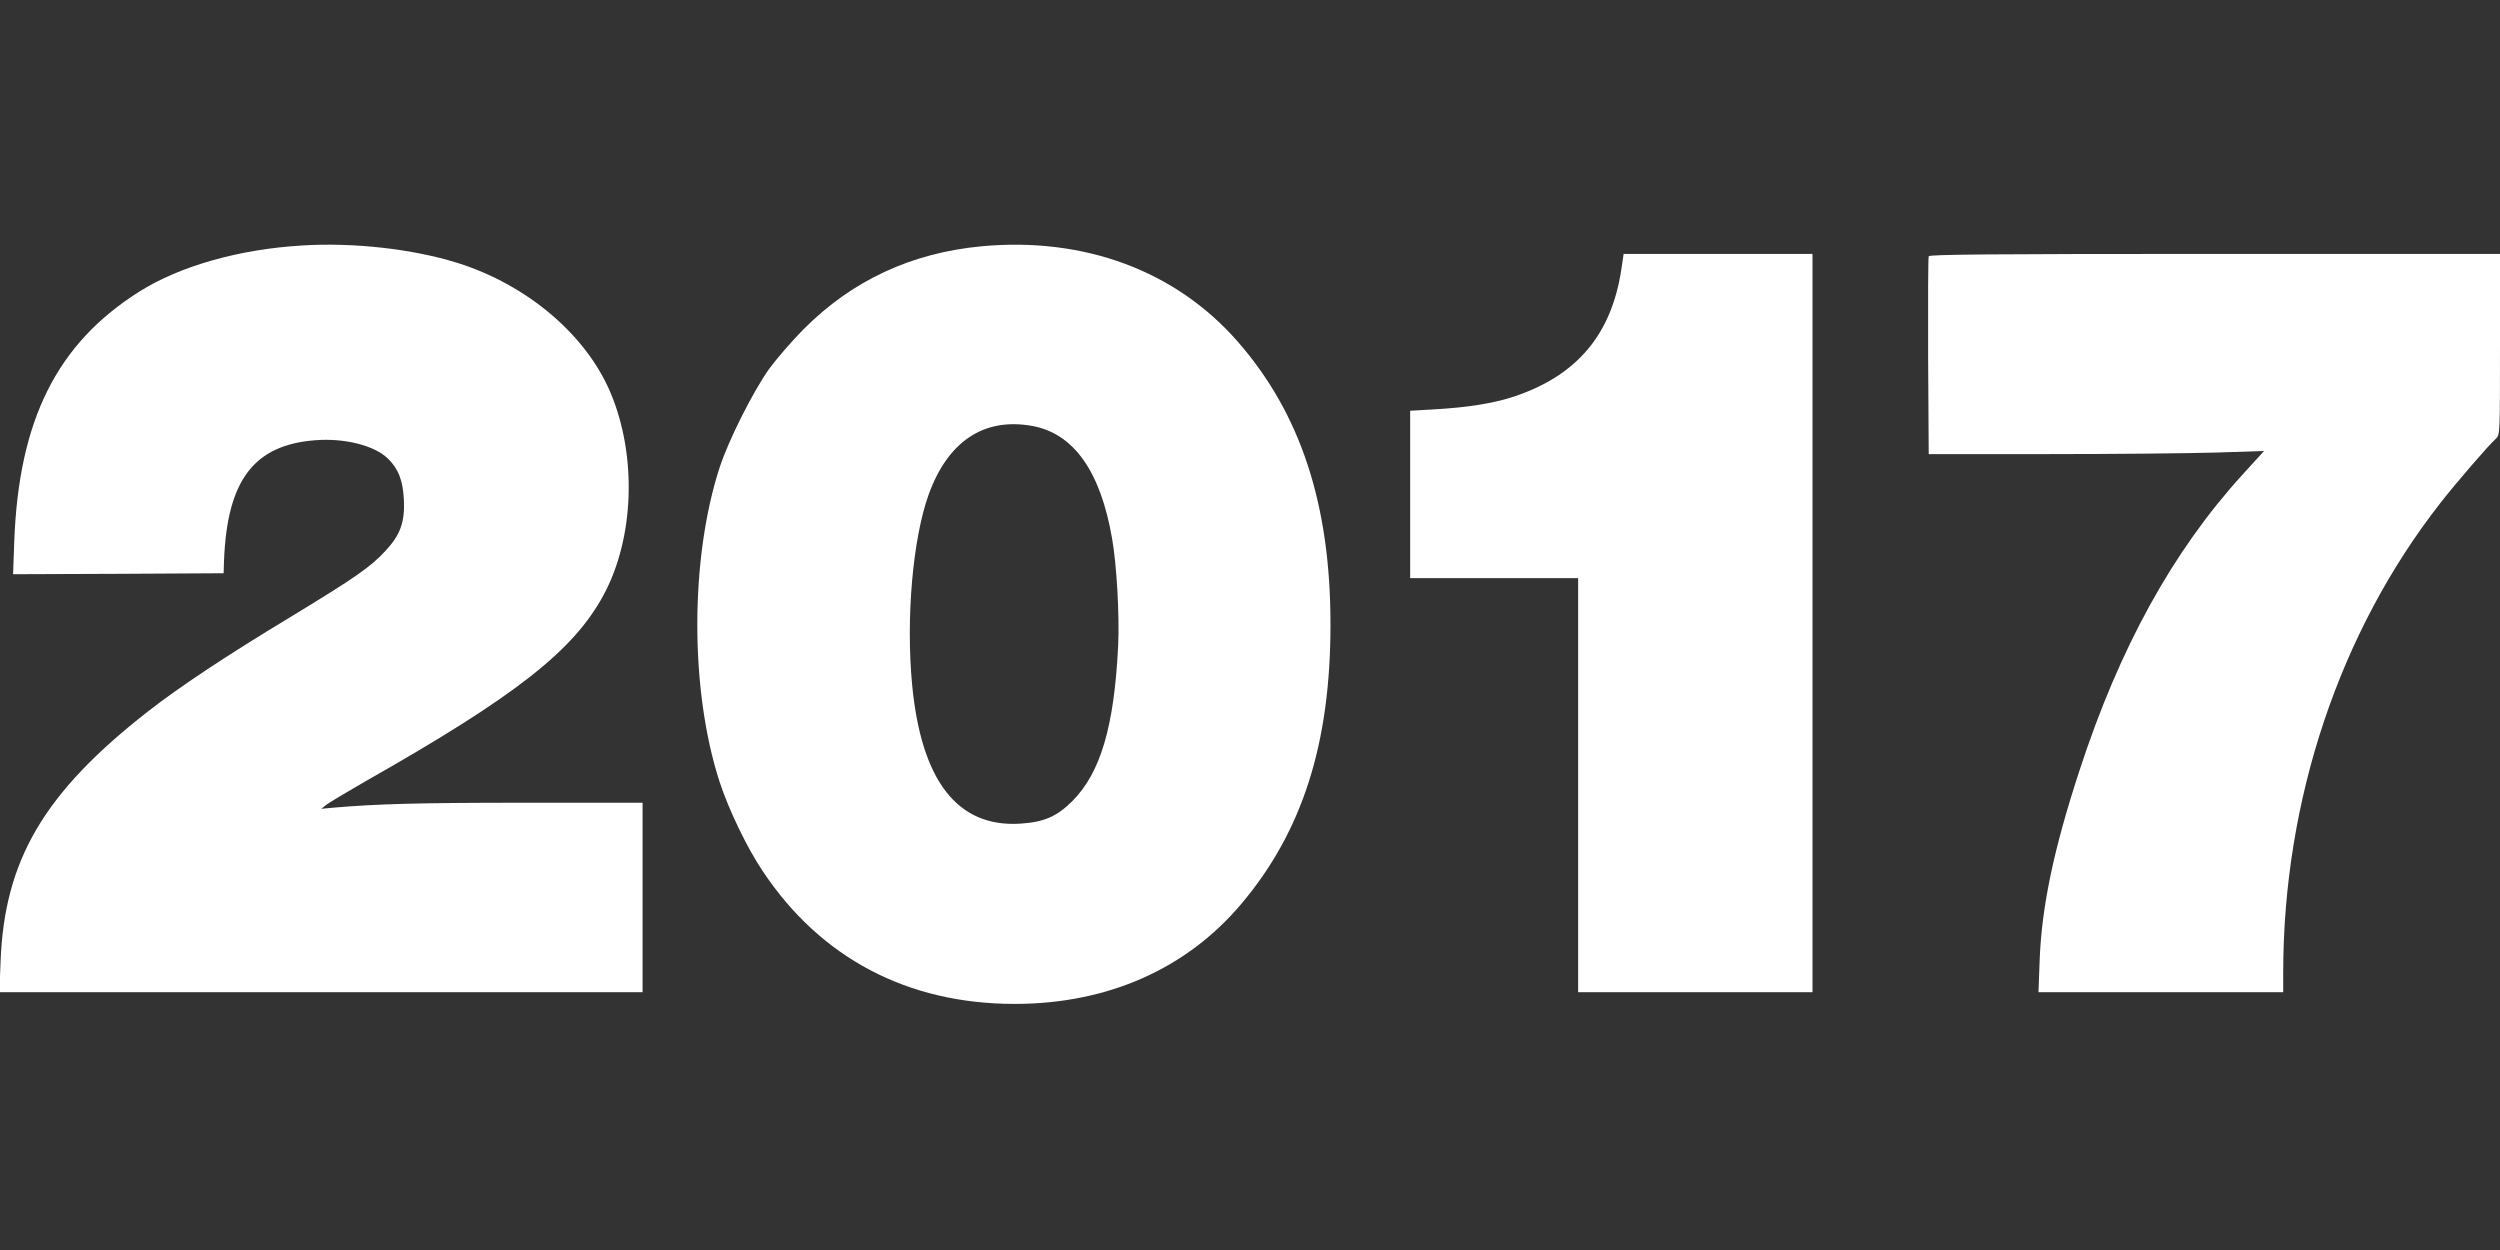
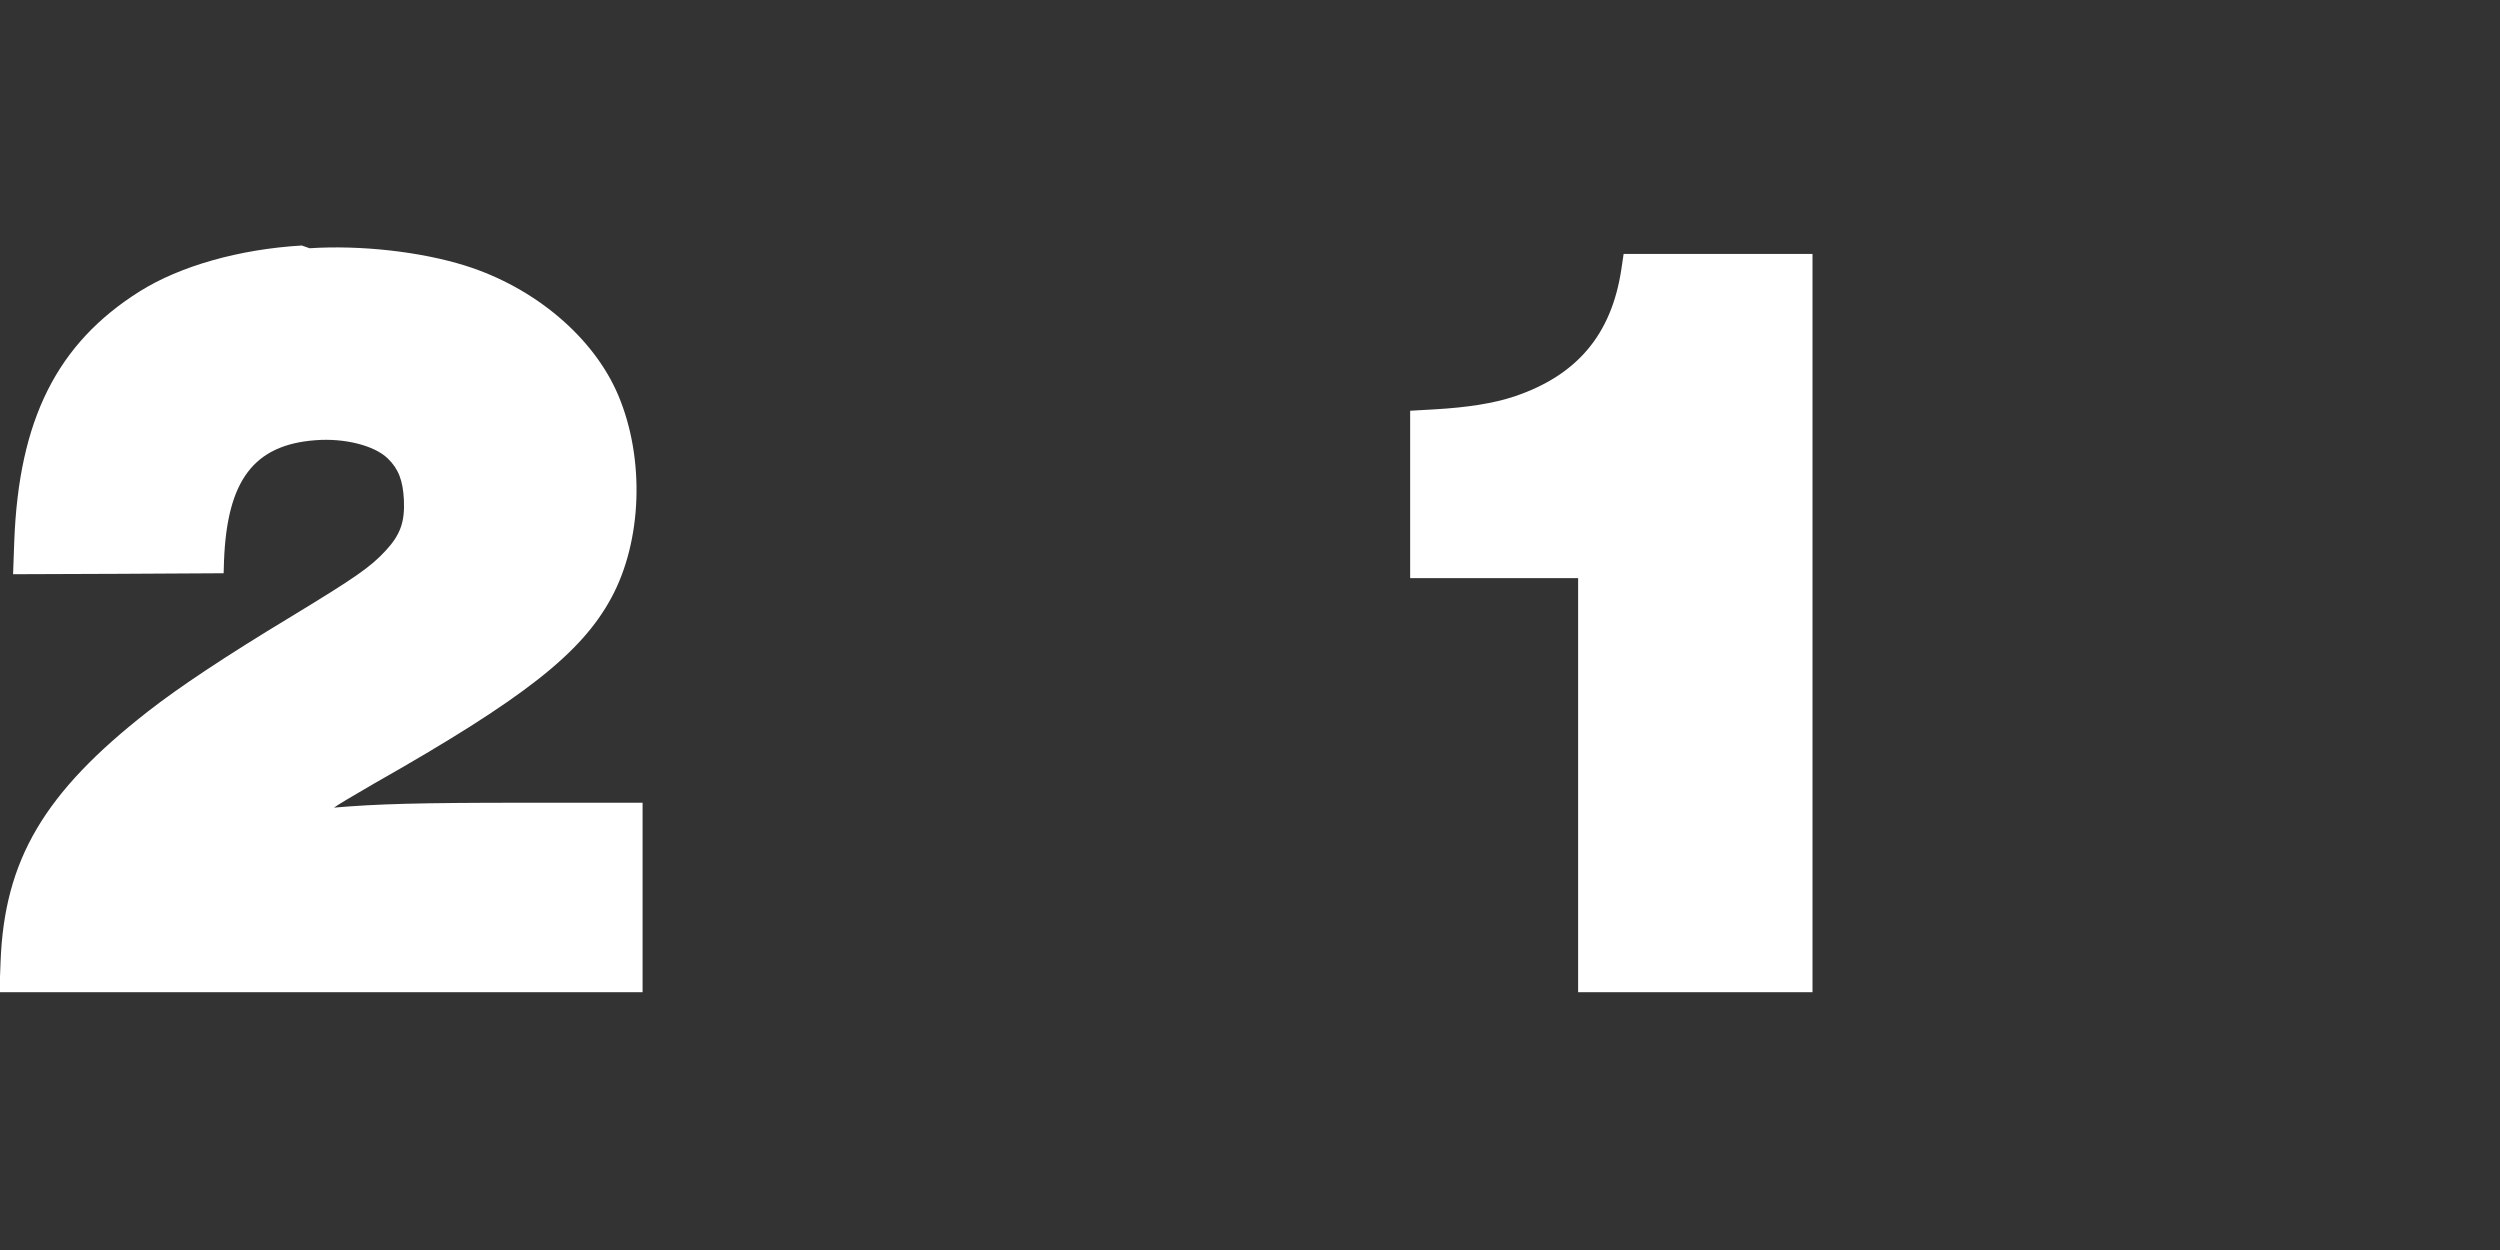
<svg xmlns="http://www.w3.org/2000/svg" version="1.0" width="1280pt" height="640pt" viewBox="0 0 1280 640" preserveAspectRatio="xMidYMid meet">
  <rect x="0" y="0" width="1280" height="640" fill="#333333" stroke="none" />
  <g transform="translate(0,640) scale(0.1,-0.1)" fill="#ffffff" stroke="none">
-     <path d="M1545 5143 c-320 -19 -623 -105 -830 -235 -423 -266 -619 -657 -642 -1281 l-6 -167 539 2 539 3 2 65 c16 411 153 592 467 616 150 12 303 -27 371 -93 55 -53 78 -112 83 -213 5 -113 -18 -178 -94 -260 -79 -85 -153 -136 -485 -338 -333 -201 -572 -360 -732 -485 -531 -415 -734 -759 -754 -1279 l-6 -158 1647 0 1646 0 0 485 0 485 -607 0 c-541 0 -751 -6 -973 -25 l-65 -6 25 20 c14 11 106 66 205 123 765 434 1061 666 1215 951 158 292 172 713 36 1036 -125 297 -427 553 -784 665 -227 71 -532 106 -797 89z" />
-     <path d="M5025 5139 c-359 -34 -662 -175 -910 -424 -60 -60 -140 -153 -178 -205 -83 -118 -205 -360 -252 -502 -153 -469 -153 -1144 0 -1613 47 -143 140 -336 220 -455 296 -445 741 -680 1290 -680 476 0 881 179 1163 515 311 370 454 819 454 1425 1 614 -152 1082 -475 1451 -317 363 -786 537 -1312 488z m261 -920 c212 -39 349 -233 408 -577 24 -137 38 -393 31 -547 -20 -414 -90 -651 -234 -796 -80 -80 -146 -108 -266 -116 -322 -21 -508 218 -555 712 -32 340 3 743 84 971 99 275 284 398 532 353z" />
+     <path d="M1545 5143 c-320 -19 -623 -105 -830 -235 -423 -266 -619 -657 -642 -1281 l-6 -167 539 2 539 3 2 65 c16 411 153 592 467 616 150 12 303 -27 371 -93 55 -53 78 -112 83 -213 5 -113 -18 -178 -94 -260 -79 -85 -153 -136 -485 -338 -333 -201 -572 -360 -732 -485 -531 -415 -734 -759 -754 -1279 l-6 -158 1647 0 1646 0 0 485 0 485 -607 0 c-541 0 -751 -6 -973 -25 c14 11 106 66 205 123 765 434 1061 666 1215 951 158 292 172 713 36 1036 -125 297 -427 553 -784 665 -227 71 -532 106 -797 89z" />
    <path d="M8301 5019 c-51 -333 -227 -541 -548 -649 -106 -35 -236 -56 -410 -66 l-123 -7 0 -428 0 -429 430 0 430 0 0 -1060 0 -1060 600 0 600 0 0 1890 0 1890 -483 0 -484 0 -12 -81z" />
-     <path d="M9875 5088 c-3 -7 -4 -238 -3 -513 l3 -500 615 0 c338 0 725 4 859 8 l243 8 -112 -123 c-355 -390 -628 -884 -833 -1513 -132 -403 -194 -698 -204 -973 l-6 -162 627 0 626 0 0 103 c1 884 289 1743 805 2402 81 104 247 296 284 329 21 19 21 23 21 483 l0 463 -1460 0 c-1159 0 -1462 -3 -1465 -12z" />
  </g>
</svg>